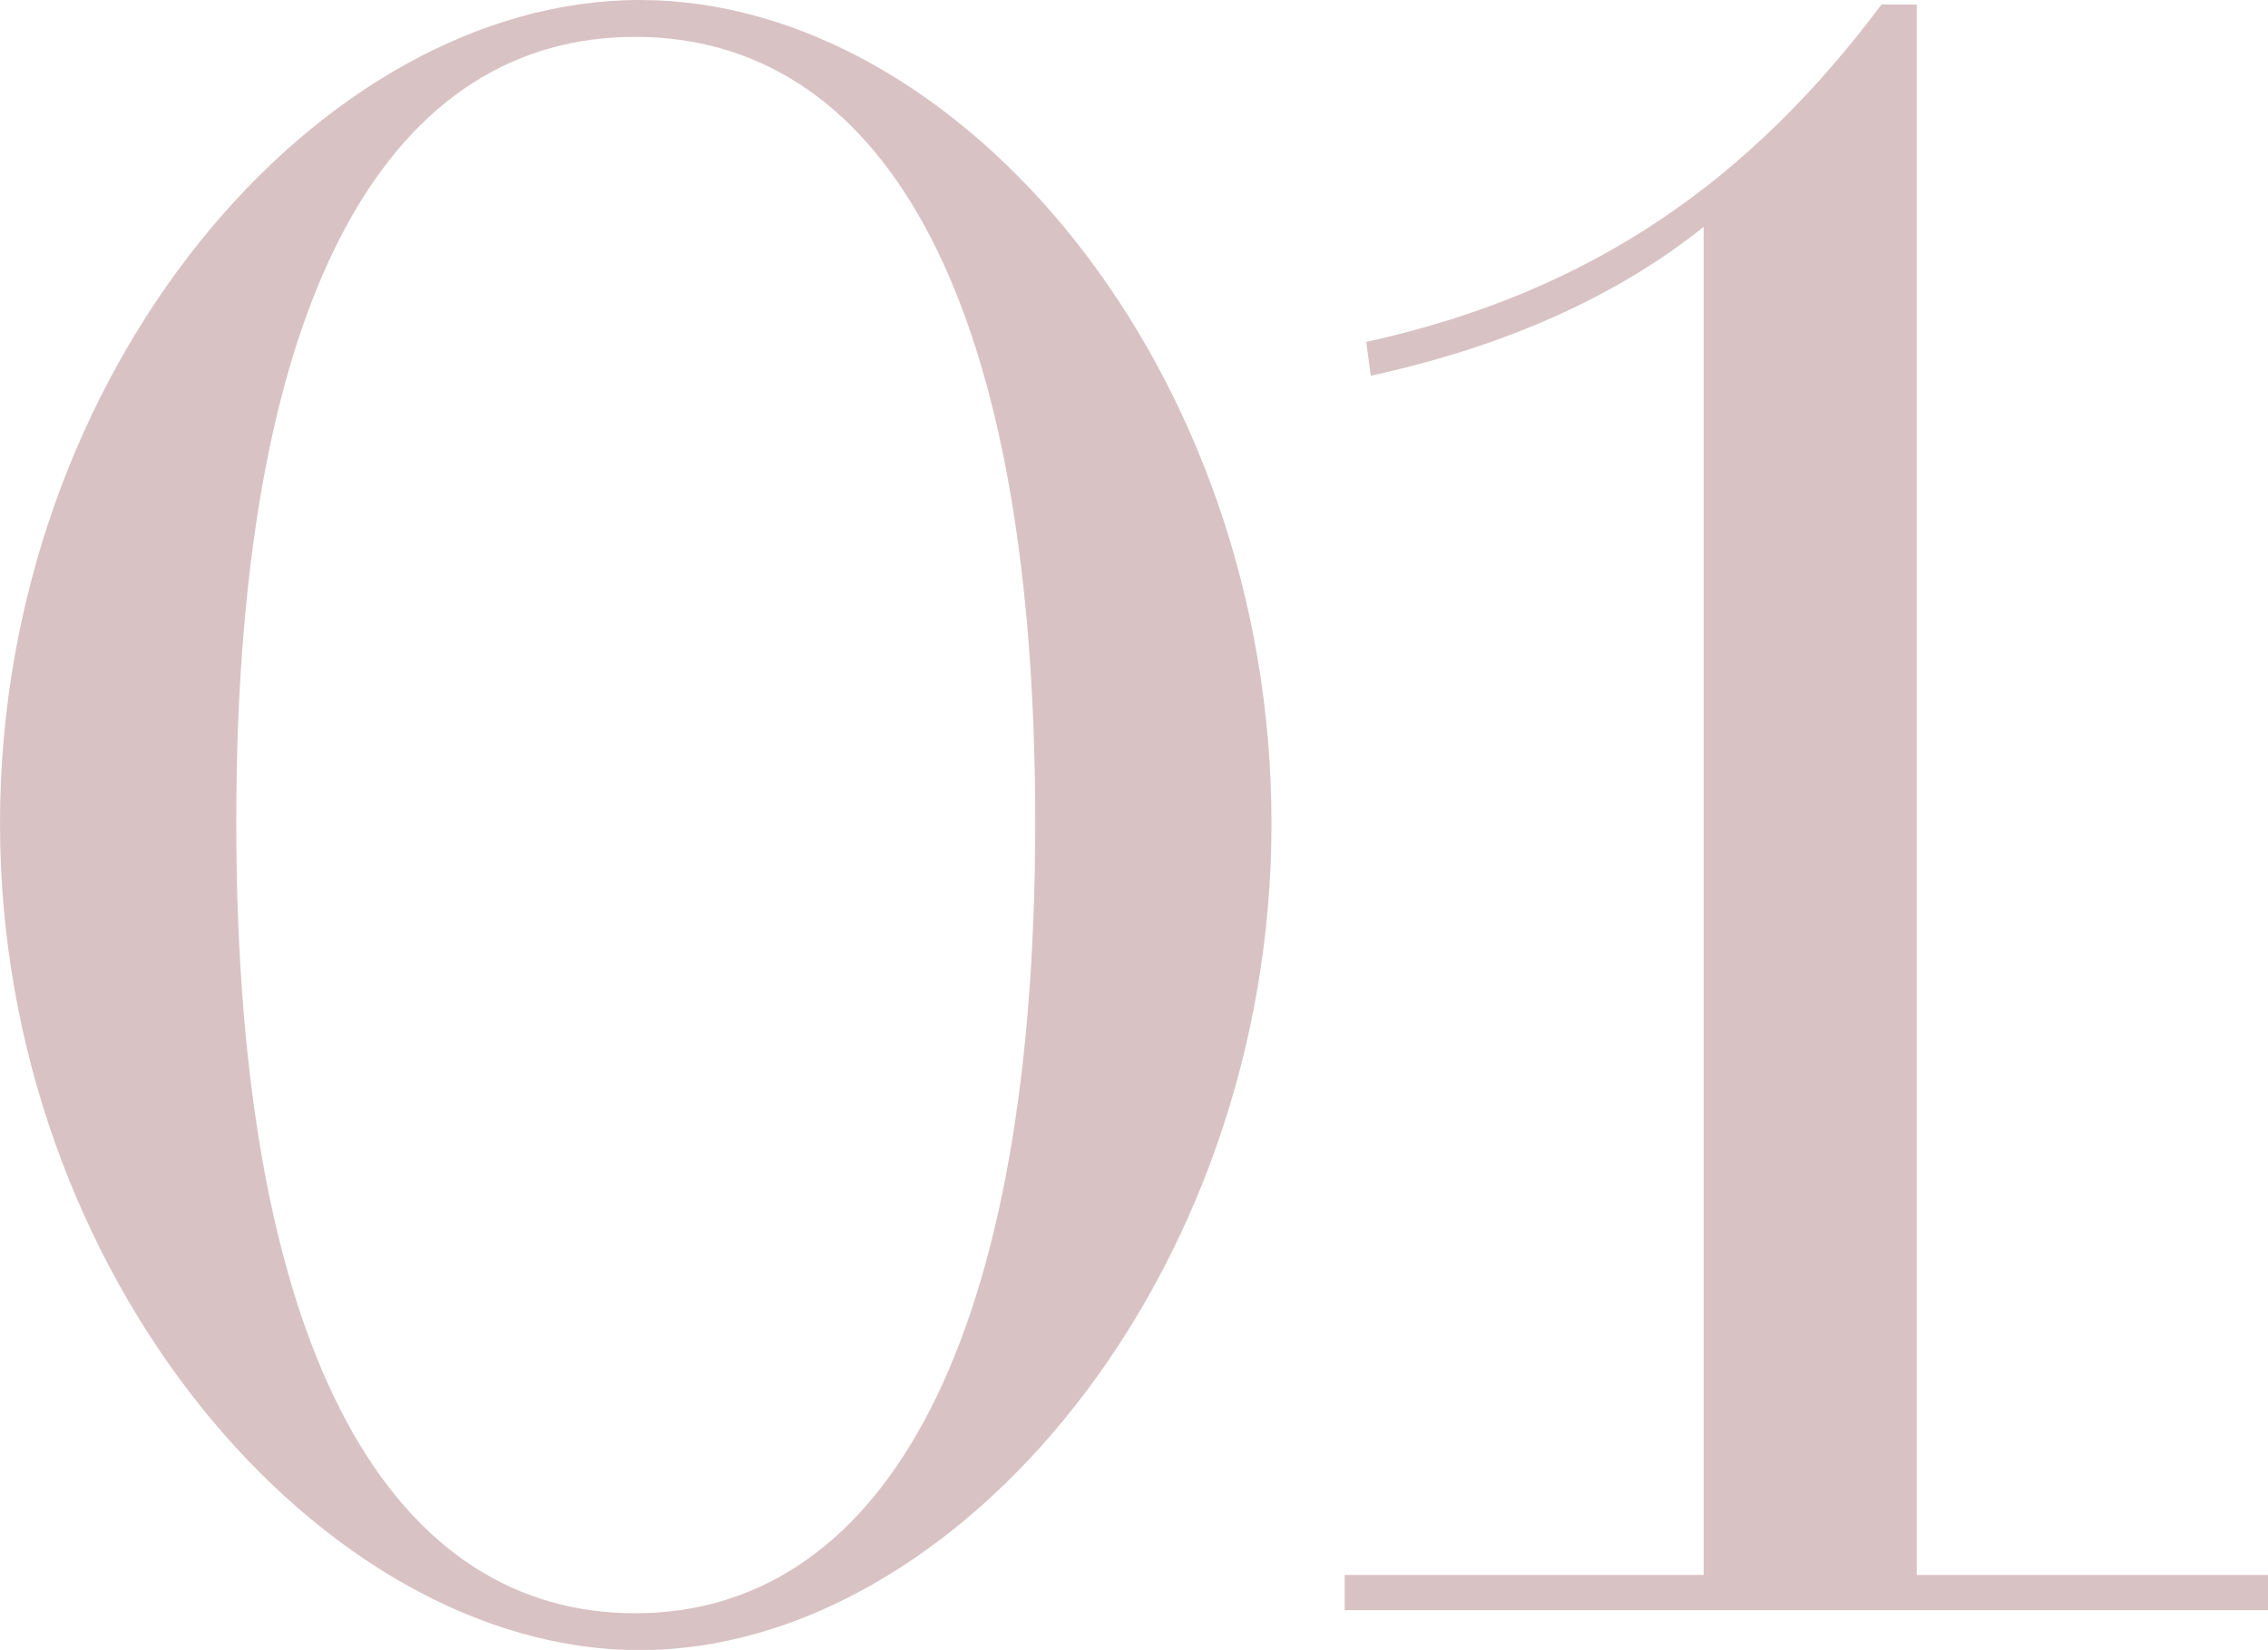
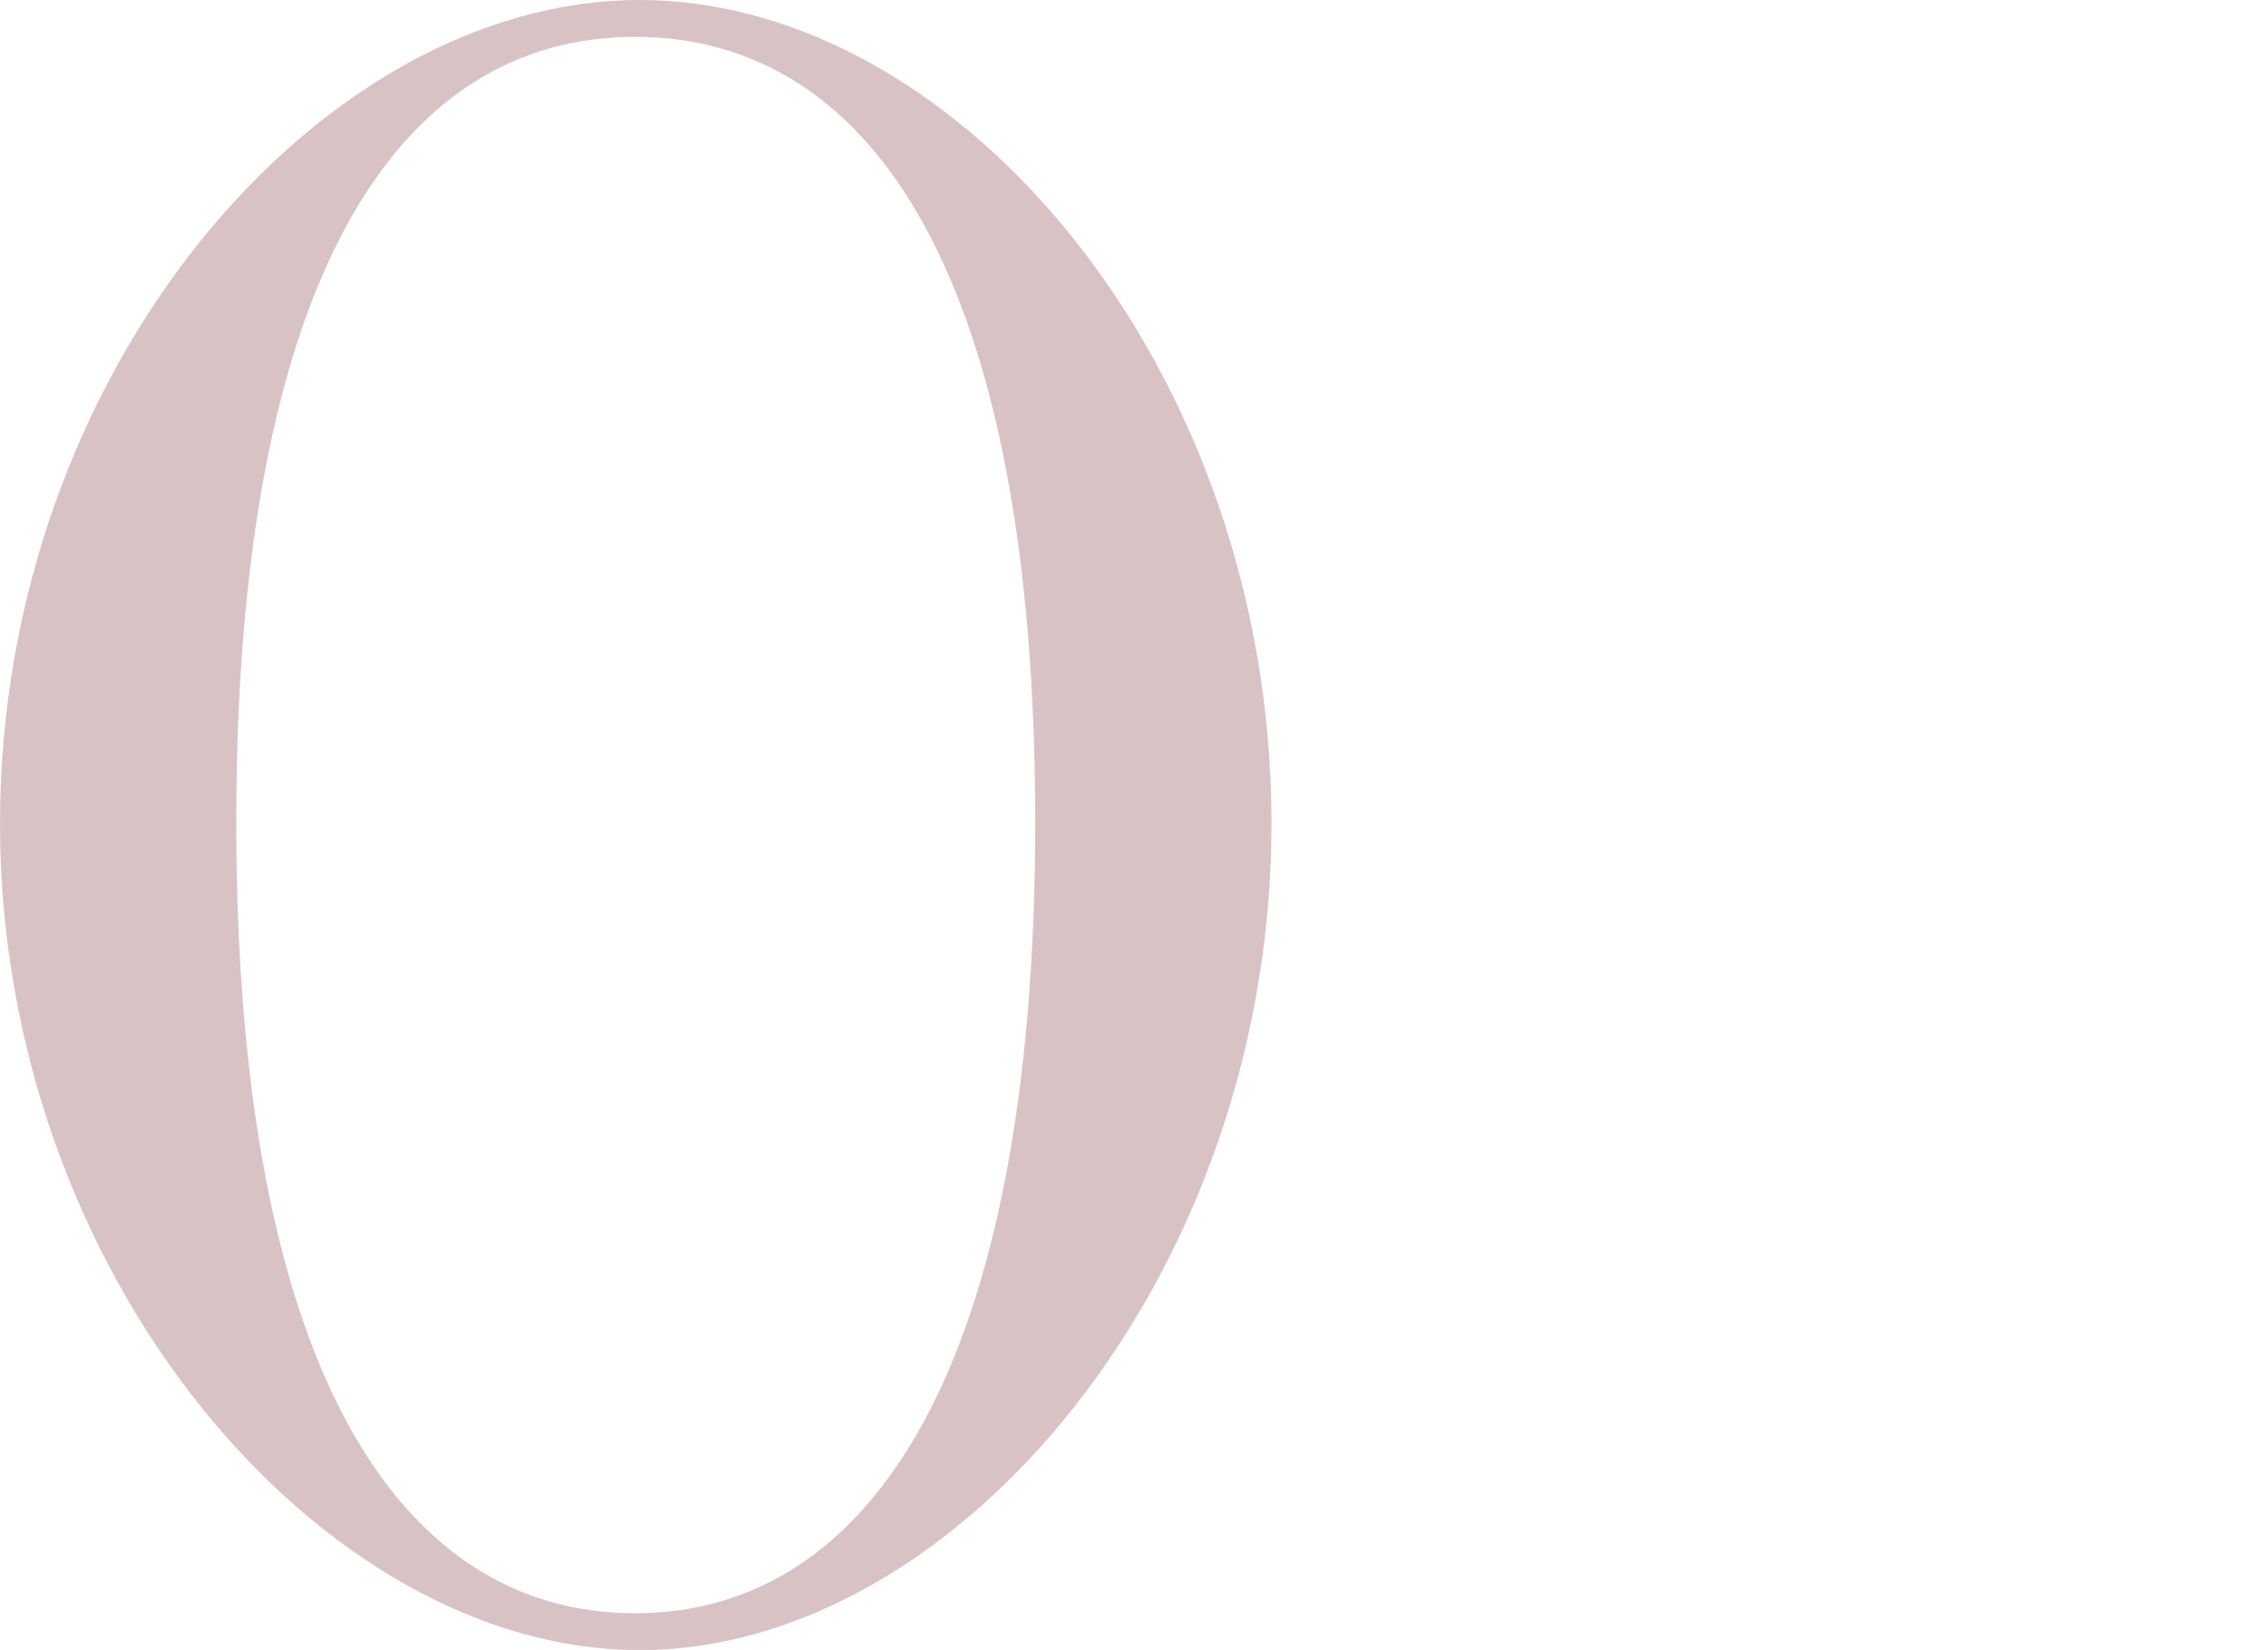
<svg xmlns="http://www.w3.org/2000/svg" id="_レイヤー_2" data-name="レイヤー_2" viewBox="0 0 124.22 90.38">
  <defs>
    <style>
      .cls-1 {
        opacity: .25;
      }

      .cls-2 {
        fill: #660a12;
      }
    </style>
  </defs>
  <g id="img">
    <g class="cls-1">
      <g>
-         <path class="cls-2" d="M69.64,45.11c0,24.78-17.22,45.28-34.61,45.28S0,69.89,0,45.11,17.47,0,35.03,0s34.61,20.24,34.61,45.11ZM34.78,2.02c-12.94,0-21.84,13.1-21.84,43.01s8.9,43.34,21.84,43.34,21.92-13.52,21.92-43.34S47.8,2.02,34.78,2.02Z" />
-         <path class="cls-2" d="M74.83,18.73c12.6-2.77,21.17-9.07,28.22-18.48h1.93v86.02h19.24v1.93h-50.57v-1.93h19.66V12.43c-4.2,3.36-10.08,6.38-18.23,8.15l-.25-1.85Z" />
+         <path class="cls-2" d="M69.64,45.11c0,24.78-17.22,45.28-34.61,45.28S0,69.89,0,45.11,17.47,0,35.03,0s34.61,20.24,34.61,45.11ZM34.78,2.02c-12.94,0-21.84,13.1-21.84,43.01s8.9,43.34,21.84,43.34,21.92-13.52,21.92-43.34S47.8,2.02,34.78,2.02" />
      </g>
    </g>
  </g>
</svg>